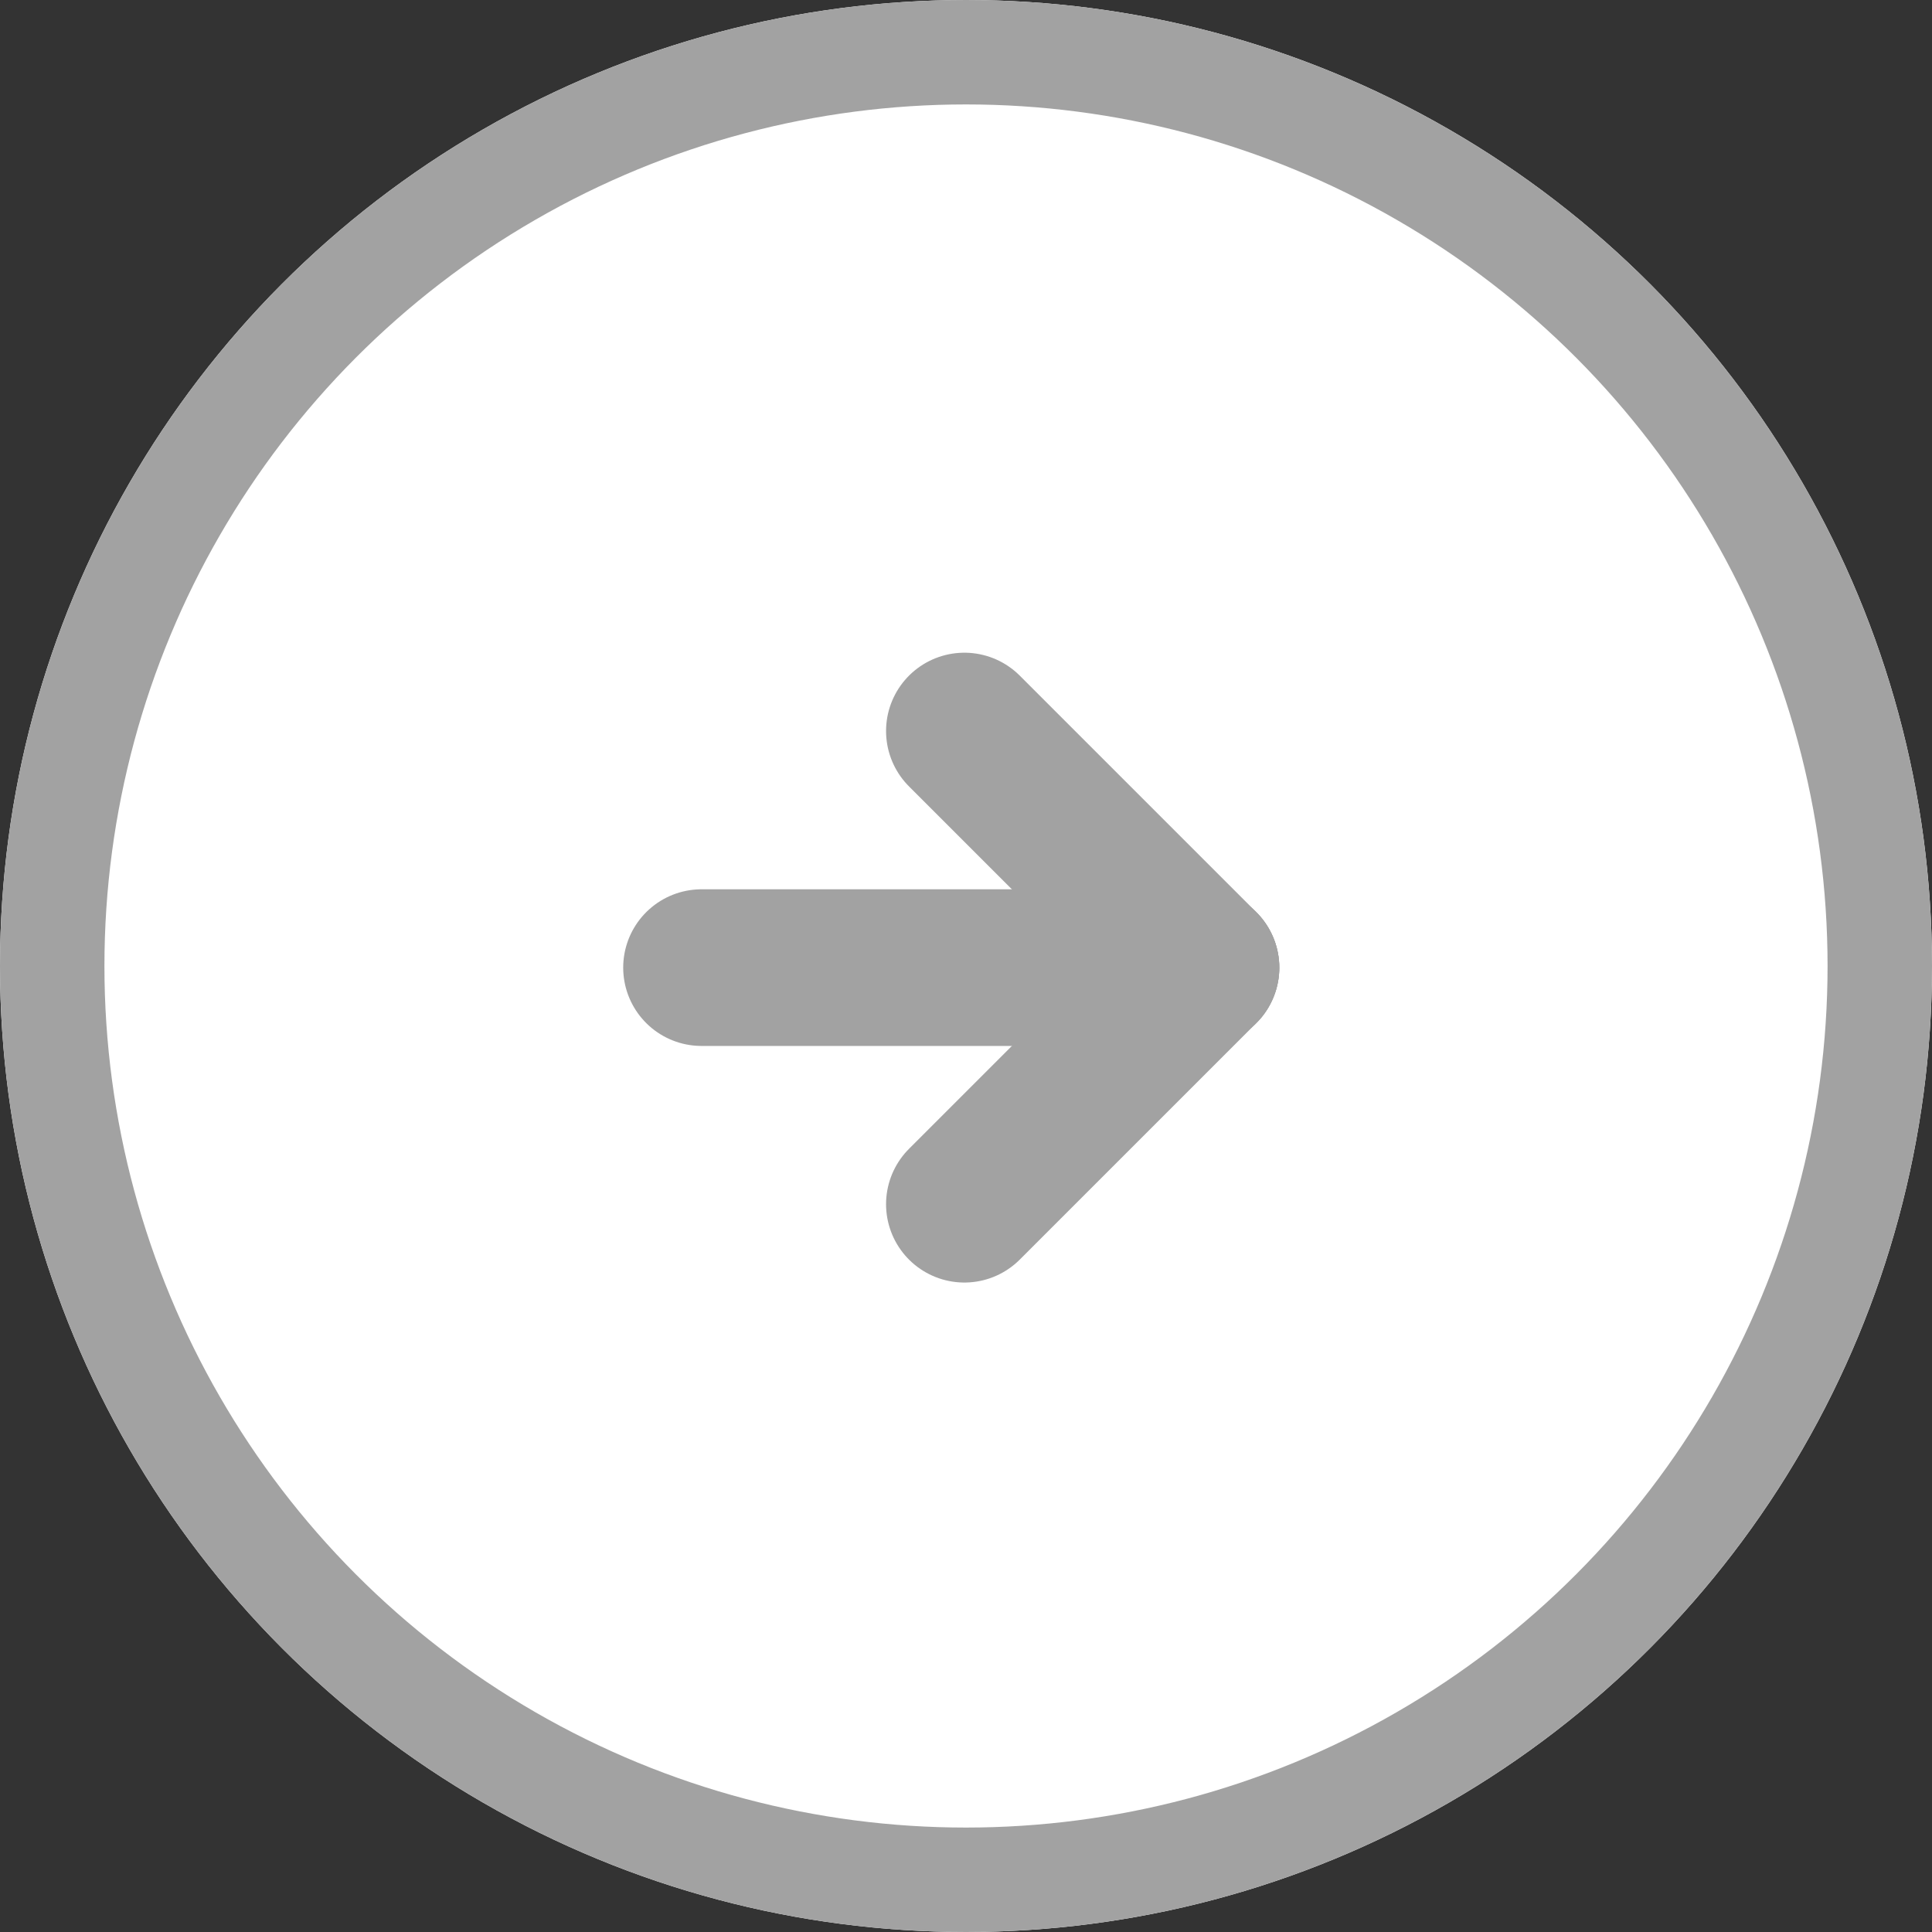
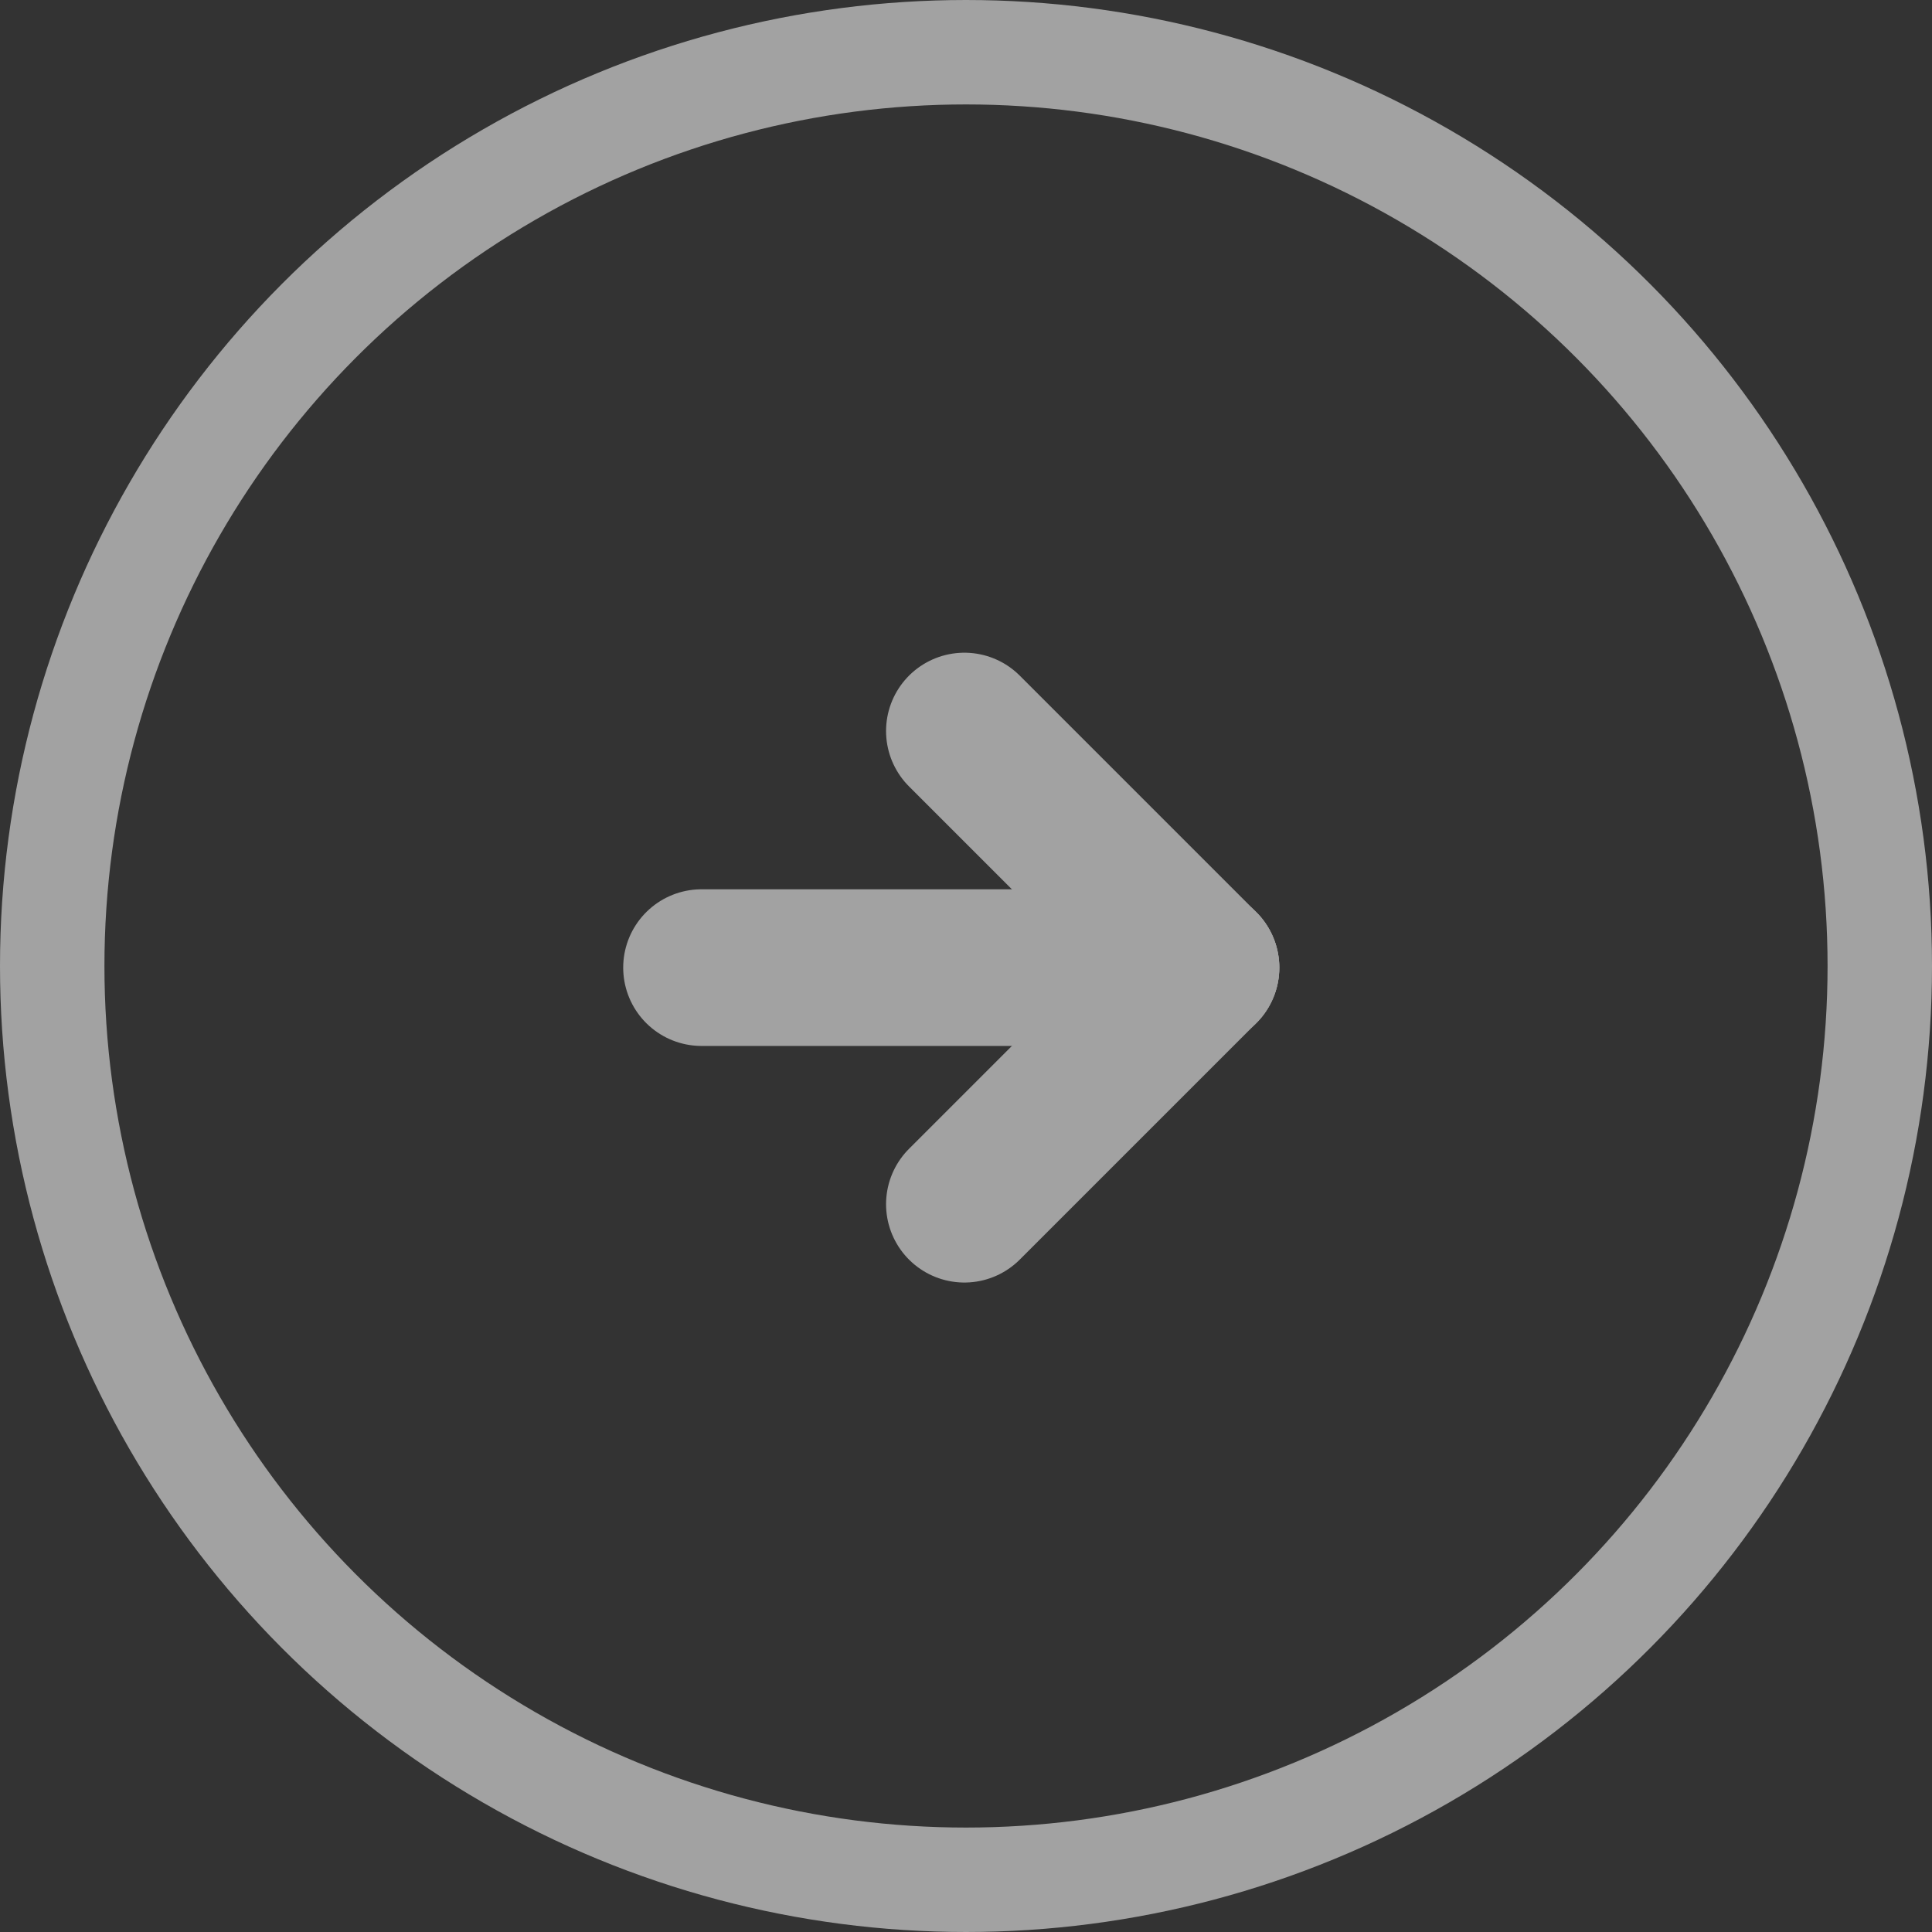
<svg xmlns="http://www.w3.org/2000/svg" id="Group_10592" data-name="Group 10592" width="37" height="37" viewBox="0 0 37 37">
  <rect x="0" y="0" width="37" height="37" fill="#333333" stroke="none" />
  <g id="Ellipse_64" data-name="Ellipse 64" fill="#fff" stroke="#a2a2a2" stroke-width="2">
-     <circle cx="18.5" cy="18.5" r="18.5" stroke="none" />
    <circle cx="18.5" cy="18.5" r="17.5" fill="none" />
  </g>
  <g id="Group_10528" data-name="Group 10528" transform="translate(13.435 14)">
    <line id="Line_425" data-name="Line 425" x2="9.565" transform="translate(0 4.531)" fill="none" stroke="#a2a2a2" stroke-linecap="round" stroke-width="3" />
    <line id="Line_426" data-name="Line 426" x2="4.531" y2="4.531" transform="translate(5.034)" fill="none" stroke="#a2a2a2" stroke-linecap="round" stroke-width="3" />
    <line id="Line_427" data-name="Line 427" y1="4.531" x2="4.531" transform="translate(5.034 4.531)" fill="none" stroke="#a2a2a2" stroke-linecap="round" stroke-width="3" />
  </g>
</svg>